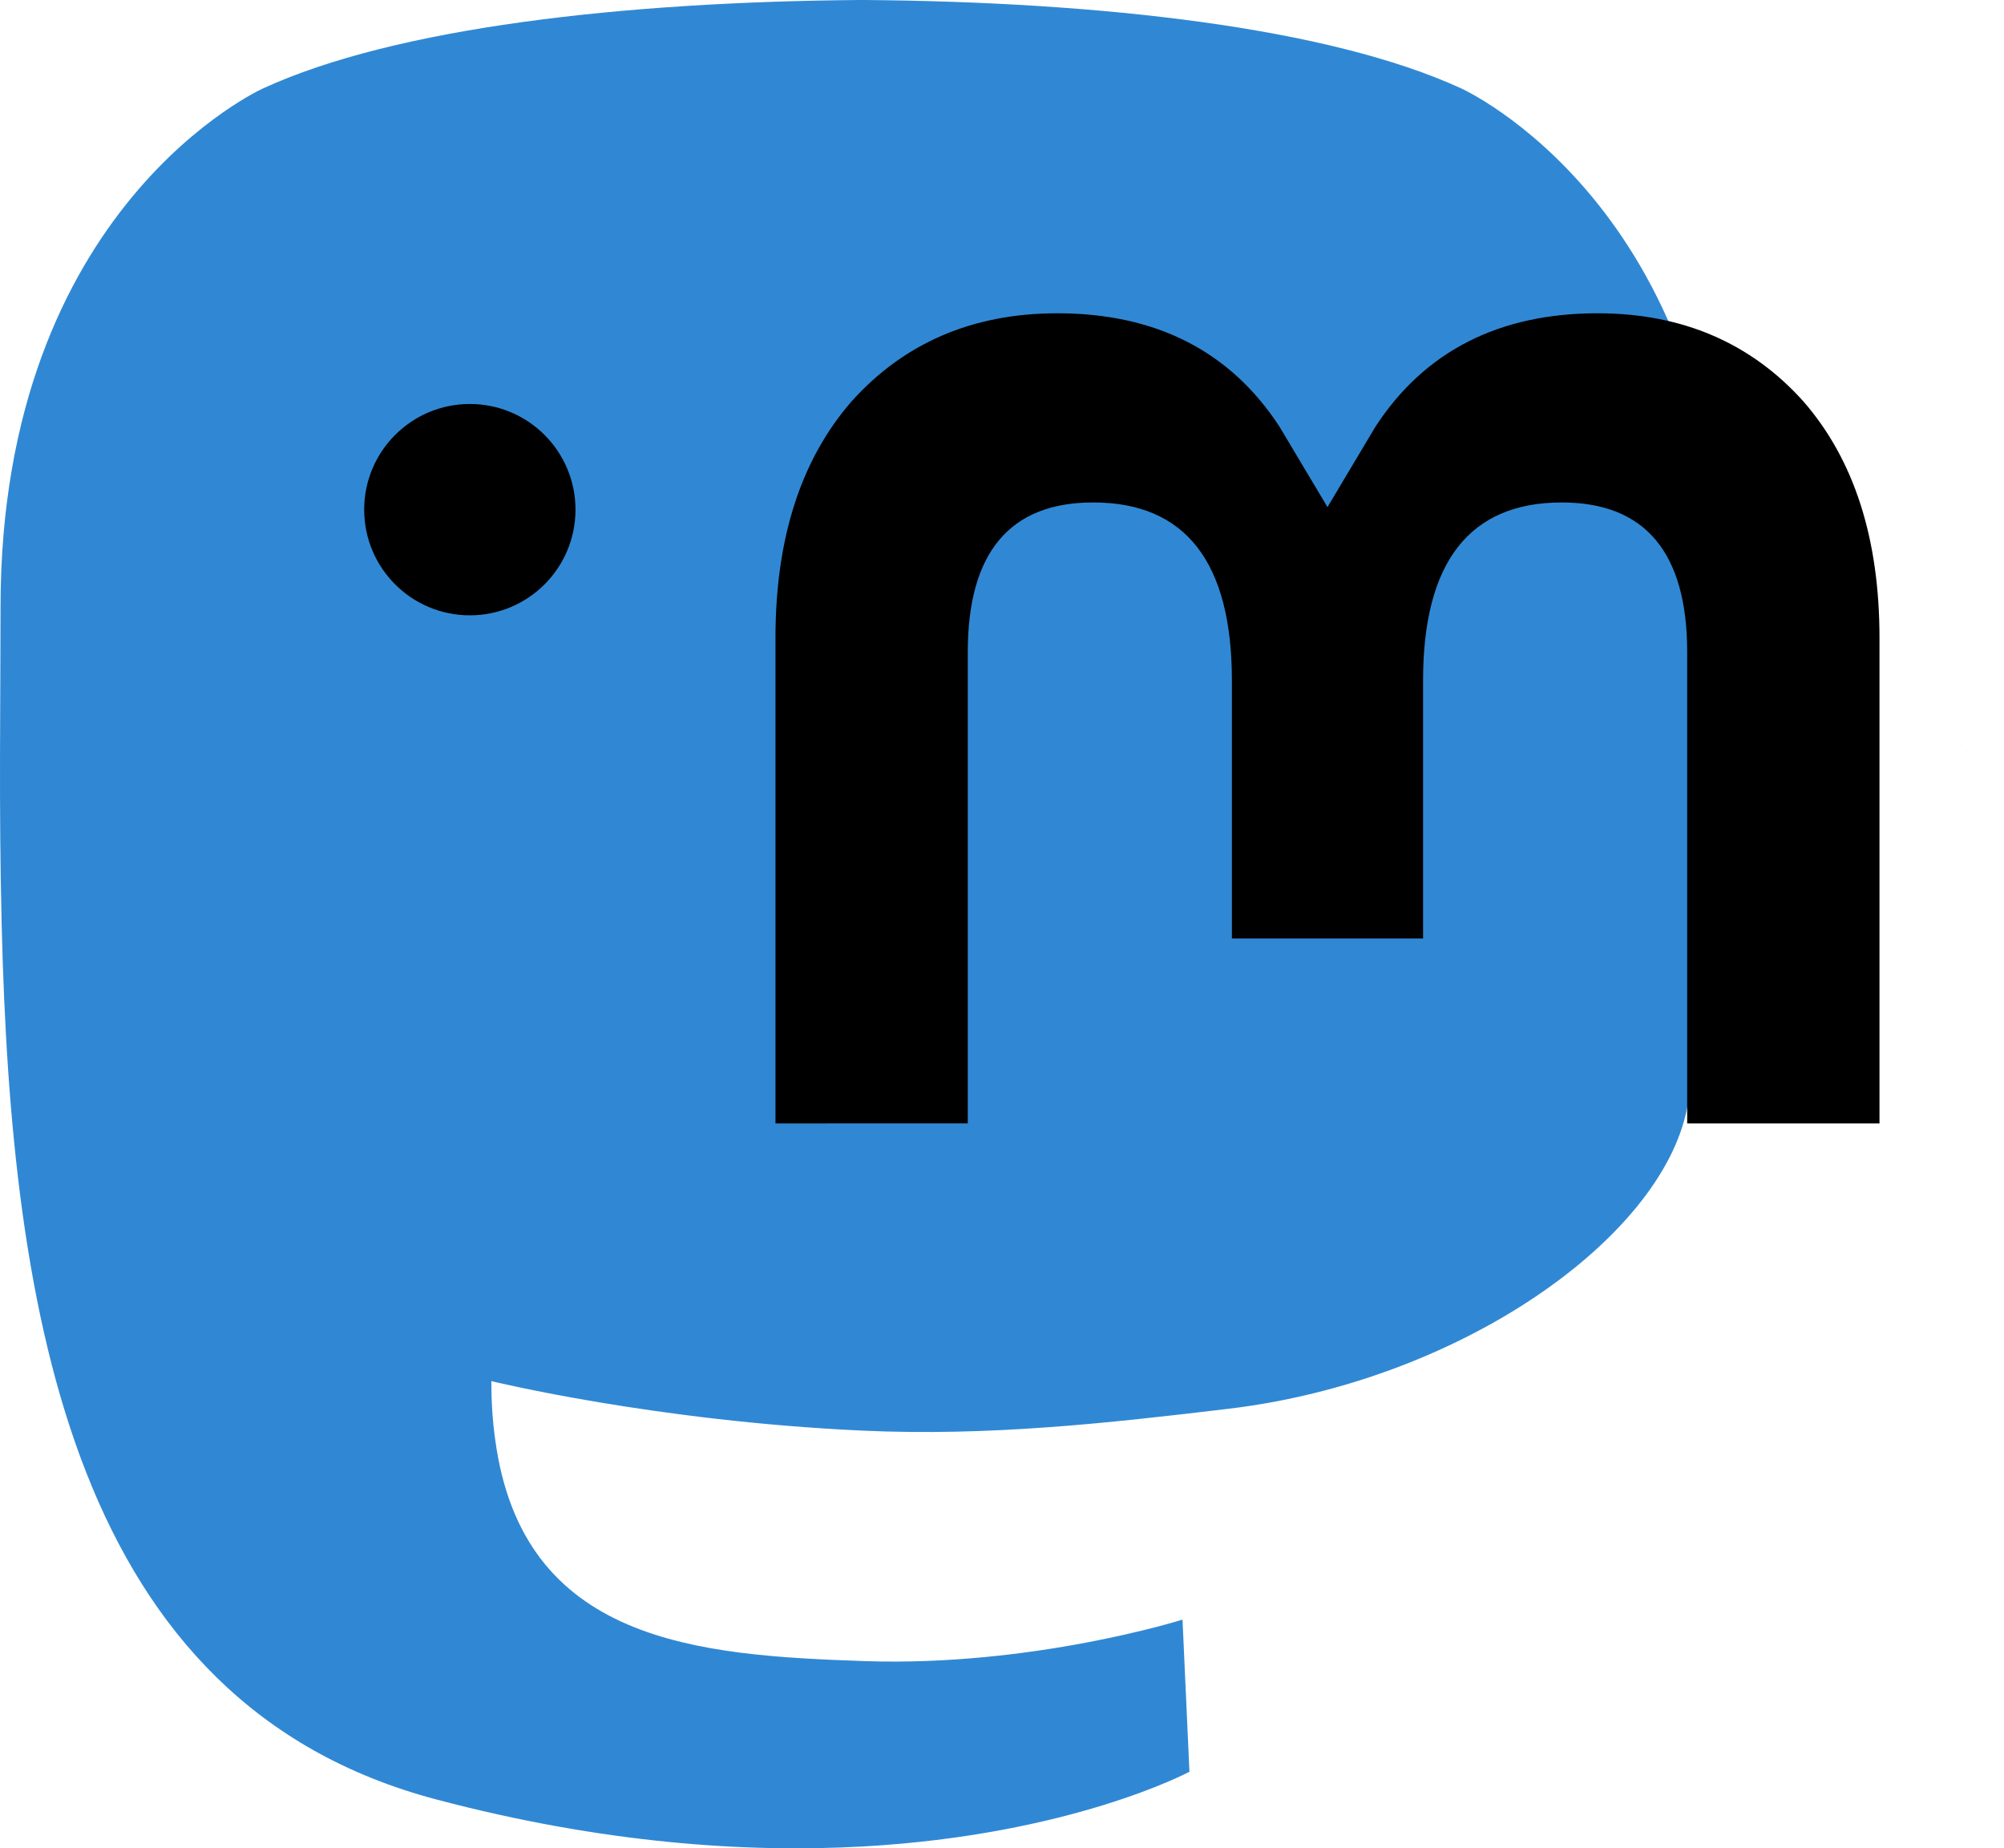
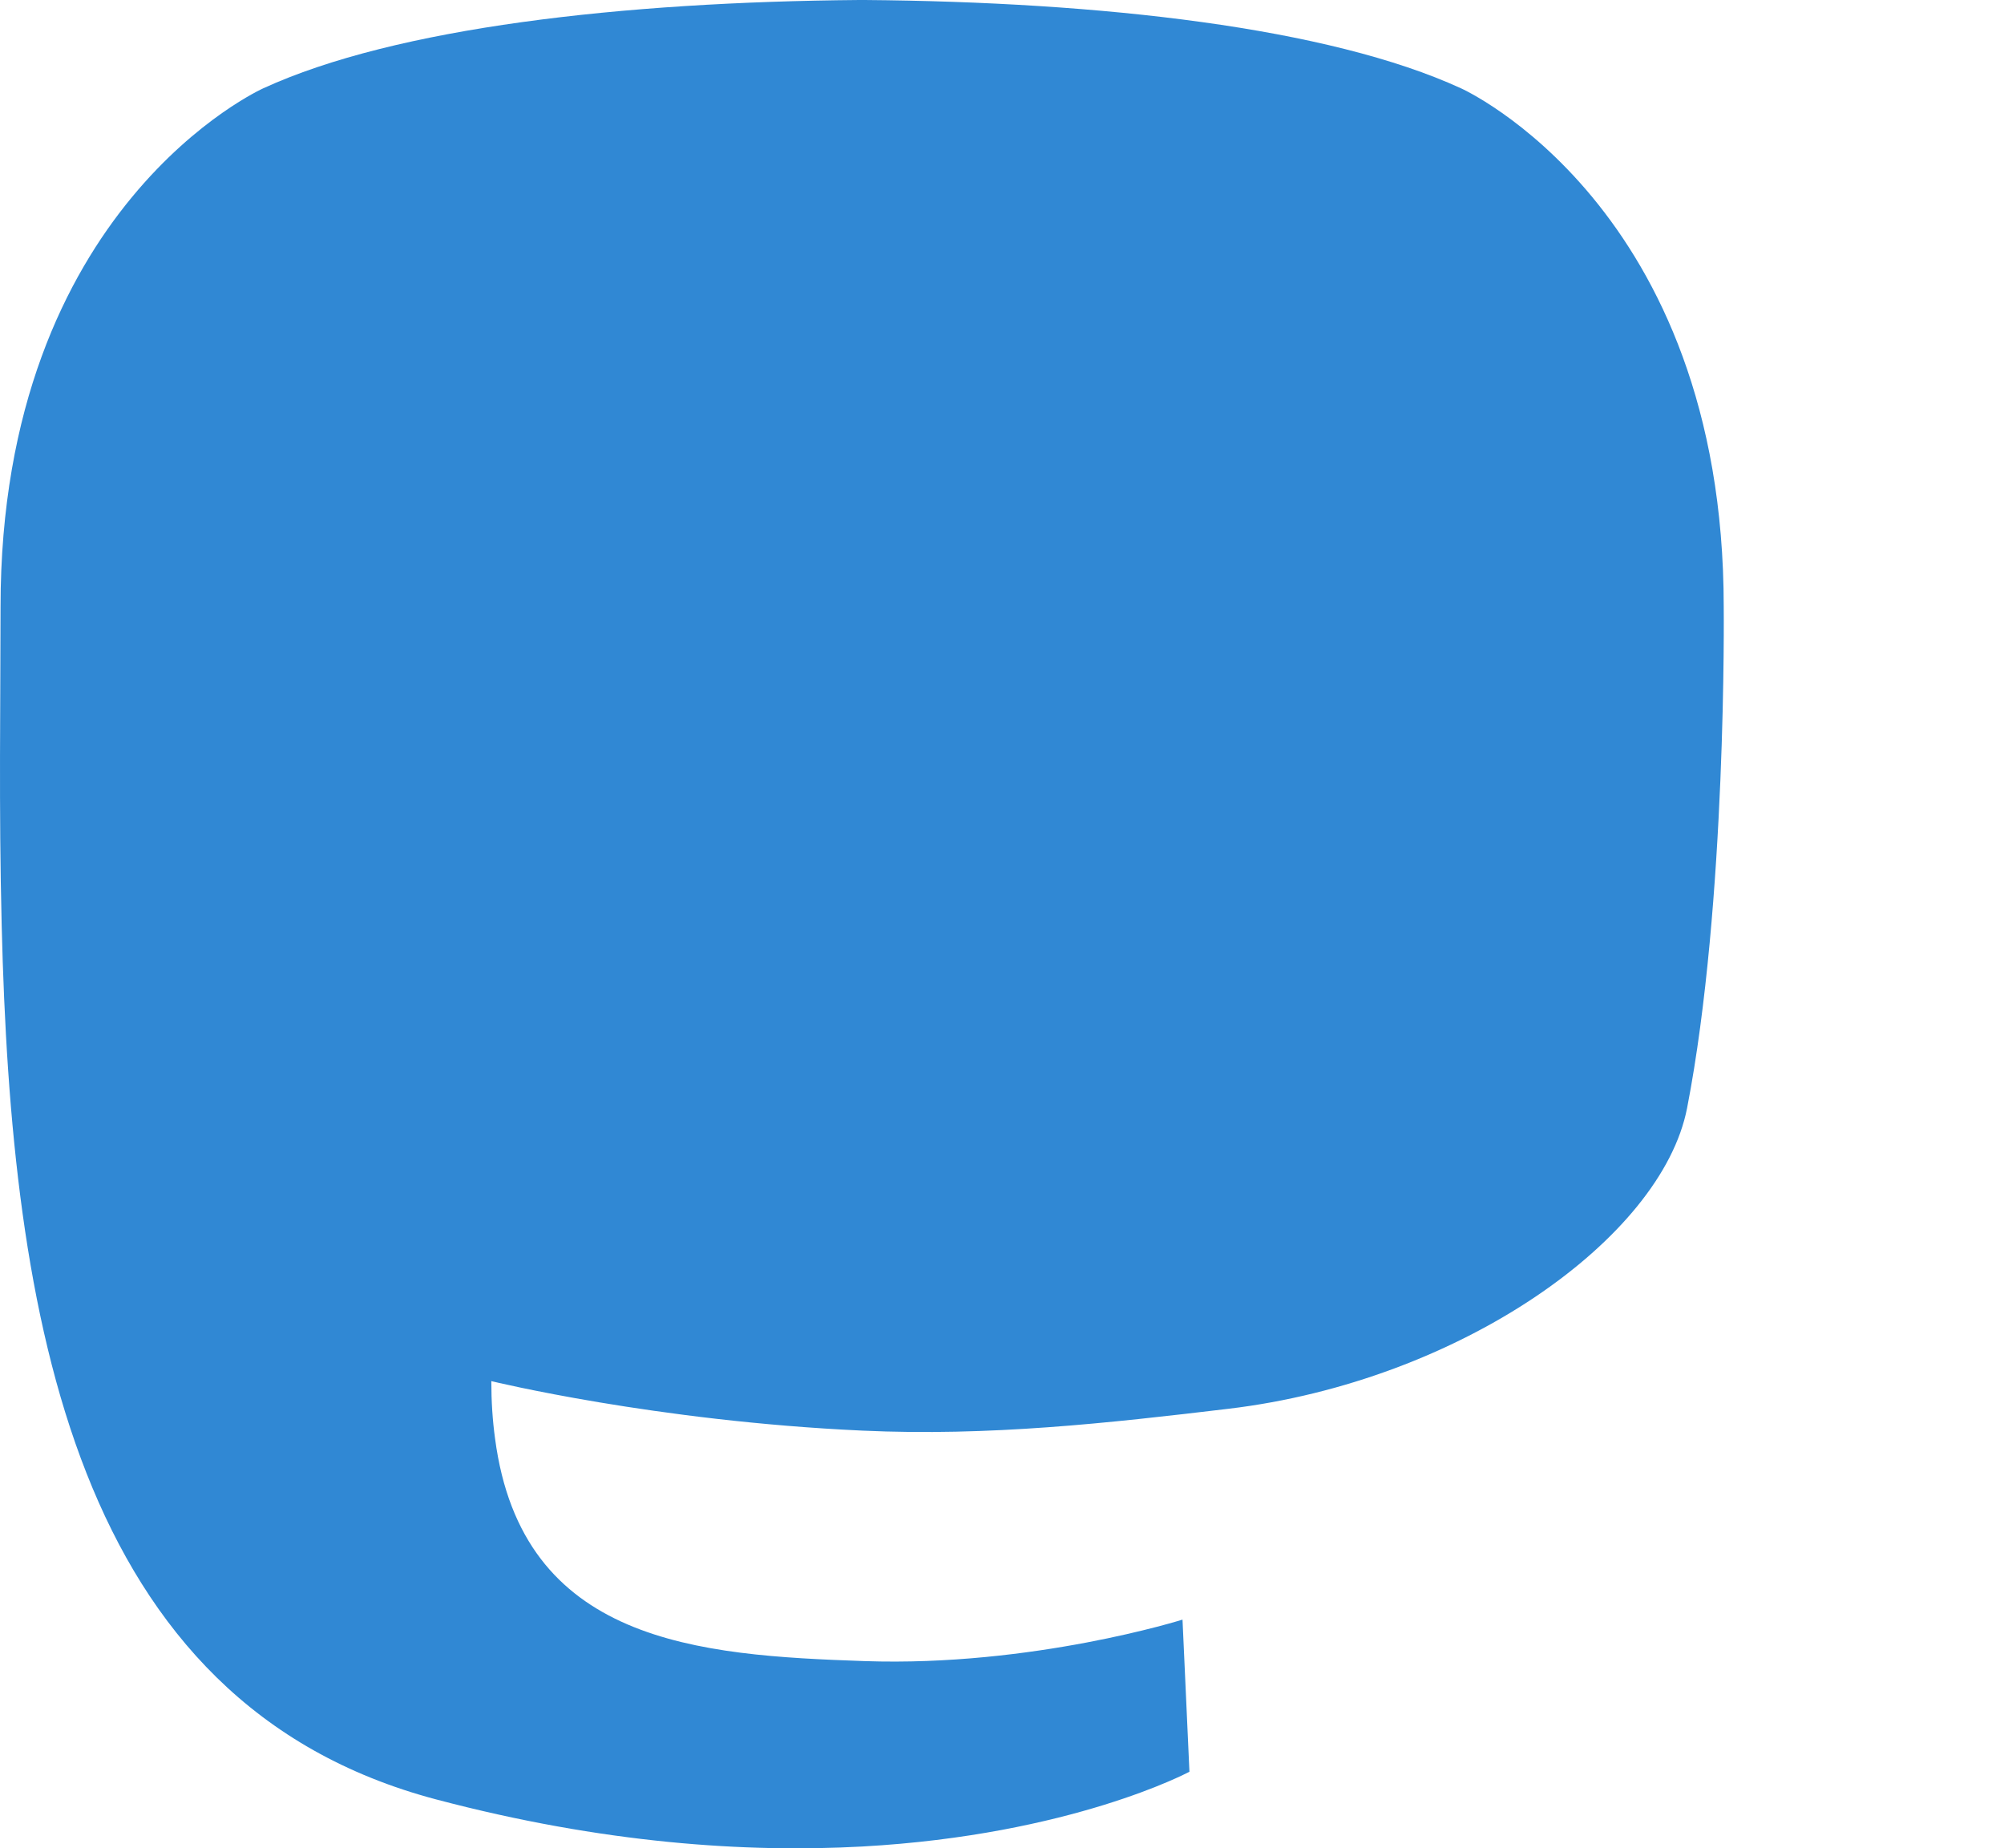
<svg xmlns="http://www.w3.org/2000/svg" xmlns:ns1="http://sodipodi.sourceforge.net/DTD/sodipodi-0.dtd" xmlns:ns2="http://www.inkscape.org/namespaces/inkscape" id="mastodon-svg-logo-full" viewBox="0 0 190.714 175.868" width="190.714" height="175.868" version="1.1" ns1:docname="mastodon.svg" ns2:version="0.92.4 5da689c313, 2019-01-14">
  <defs id="defs1236" />
  <ns1:namedview pagecolor="#ffffff" bordercolor="#666666" borderopacity="1" objecttolerance="10" gridtolerance="10" guidetolerance="10" ns2:pageopacity="0" ns2:pageshadow="2" ns2:window-width="1350" ns2:window-height="712" id="namedview1234" showgrid="false" fit-margin-top="0" fit-margin-left="0" fit-margin-right="0" fit-margin-bottom="0" ns2:zoom="1.9289032" ns2:cx="254.25185" ns2:cy="40.665894" ns2:window-x="8" ns2:window-y="28" ns2:window-maximized="0" ns2:current-layer="mastodon-svg-logo-full" />
  <g id="g1785">
    <path id="path1229" d="m 160.555,105.431 c -2.413,12.406 -21.598,25.983 -43.634,28.614 -11.491,1.373 -22.804,2.631 -34.867,2.079 -19.73,-0.904 -35.297,-4.71 -35.297,-4.71 0,1.921 0.119,3.75 0.355,5.46 2.565,19.47 19.308,20.637 35.166,21.181 16.006,0.547 30.258,-3.947 30.258,-3.947 l 0.659,14.473 c 0,0 -11.196,6.011 -31.14,7.116 -10.999,0.605 -24.654,-0.276 -40.56,-4.485 C 6.999,162.08 1.066,125.31 0.159,88 -0.119,76.922 0.052,66.476 0.052,57.741 c 0,-38.153 24.996,-49.335 24.996,-49.335 C 37.652,2.618 59.28,0.184 81.764,0 h 0.552 c 22.484,0.184 44.125,2.618 56.729,8.406 0,0 24.996,11.182 24.996,49.335 0,0 0.312,28.148 -3.486,47.69" ns2:connector-curvature="0" style="fill:#3088d4" />
-     <path ns1:nodetypes="csssccccsssccsssccscscccscccc" ns2:connector-curvature="0" id="path1231" d="m 34.658,48.494 c 0,-5.554 4.503,-10.055 10.055,-10.055 5.554,0 10.055,4.501 10.055,10.055 0,5.553 -4.501,10.055 -10.055,10.055 -5.553,0 -10.055,-4.503 -10.055,-10.055 m 144.207,12.206 v 46.195 h -18.301 v -44.837 c 0,-9.453 -3.978,-14.249 -11.932,-14.249 -8.794,0 -13.203,5.691 -13.203,16.944 V 89.293 H 117.235 V 64.752 c 0,-11.252 -4.409,-16.944 -13.203,-16.944 -7.955,0 -11.932,4.796 -11.932,14.249 v 44.837 H 73.799 v -46.195 c 0,-9.441 2.404,-16.944 7.232,-22.495 4.98,-5.55 11.501,-8.395 19.595,-8.395 9.366,0 16.459,3.599 21.146,10.799 l 4.56,7.643 4.559,-7.643 c 4.689,-7.2 11.78,-10.799 21.148,-10.799 8.094,0 14.614,2.845 19.594,8.395 4.829,5.551 7.232,13.054 7.232,22.495 m 11.849,7.889 c -127.143,71.519 -63.571,35.76 0,0 z" />
  </g>
</svg>